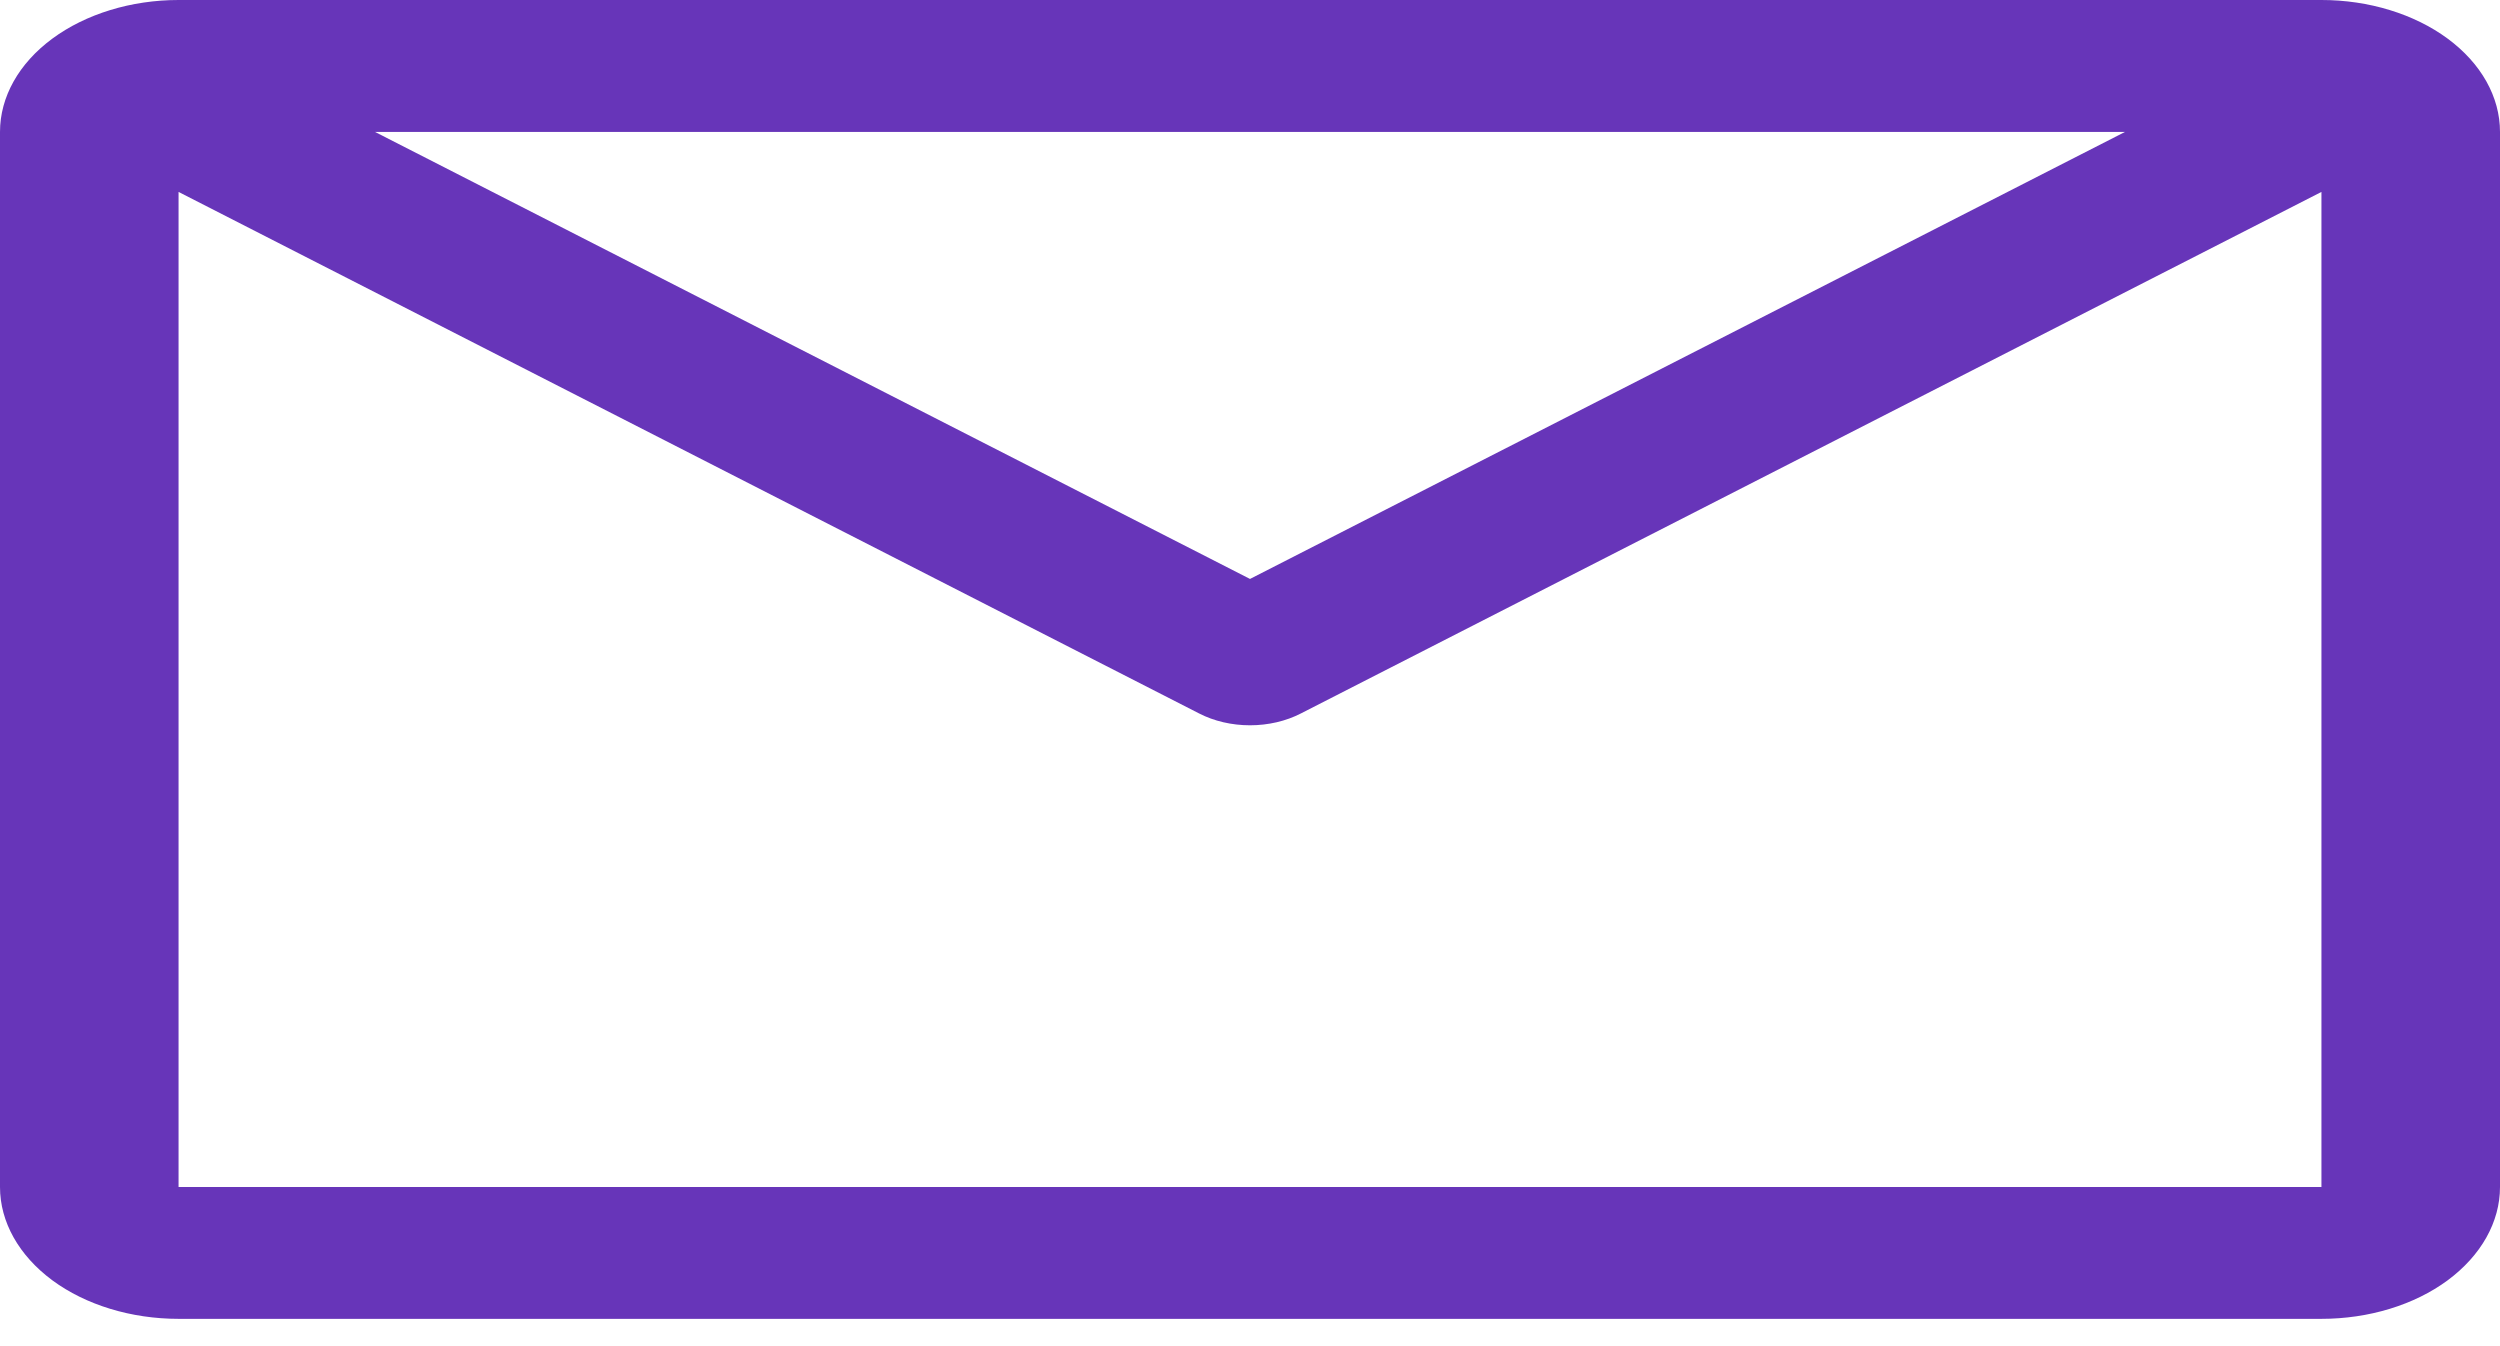
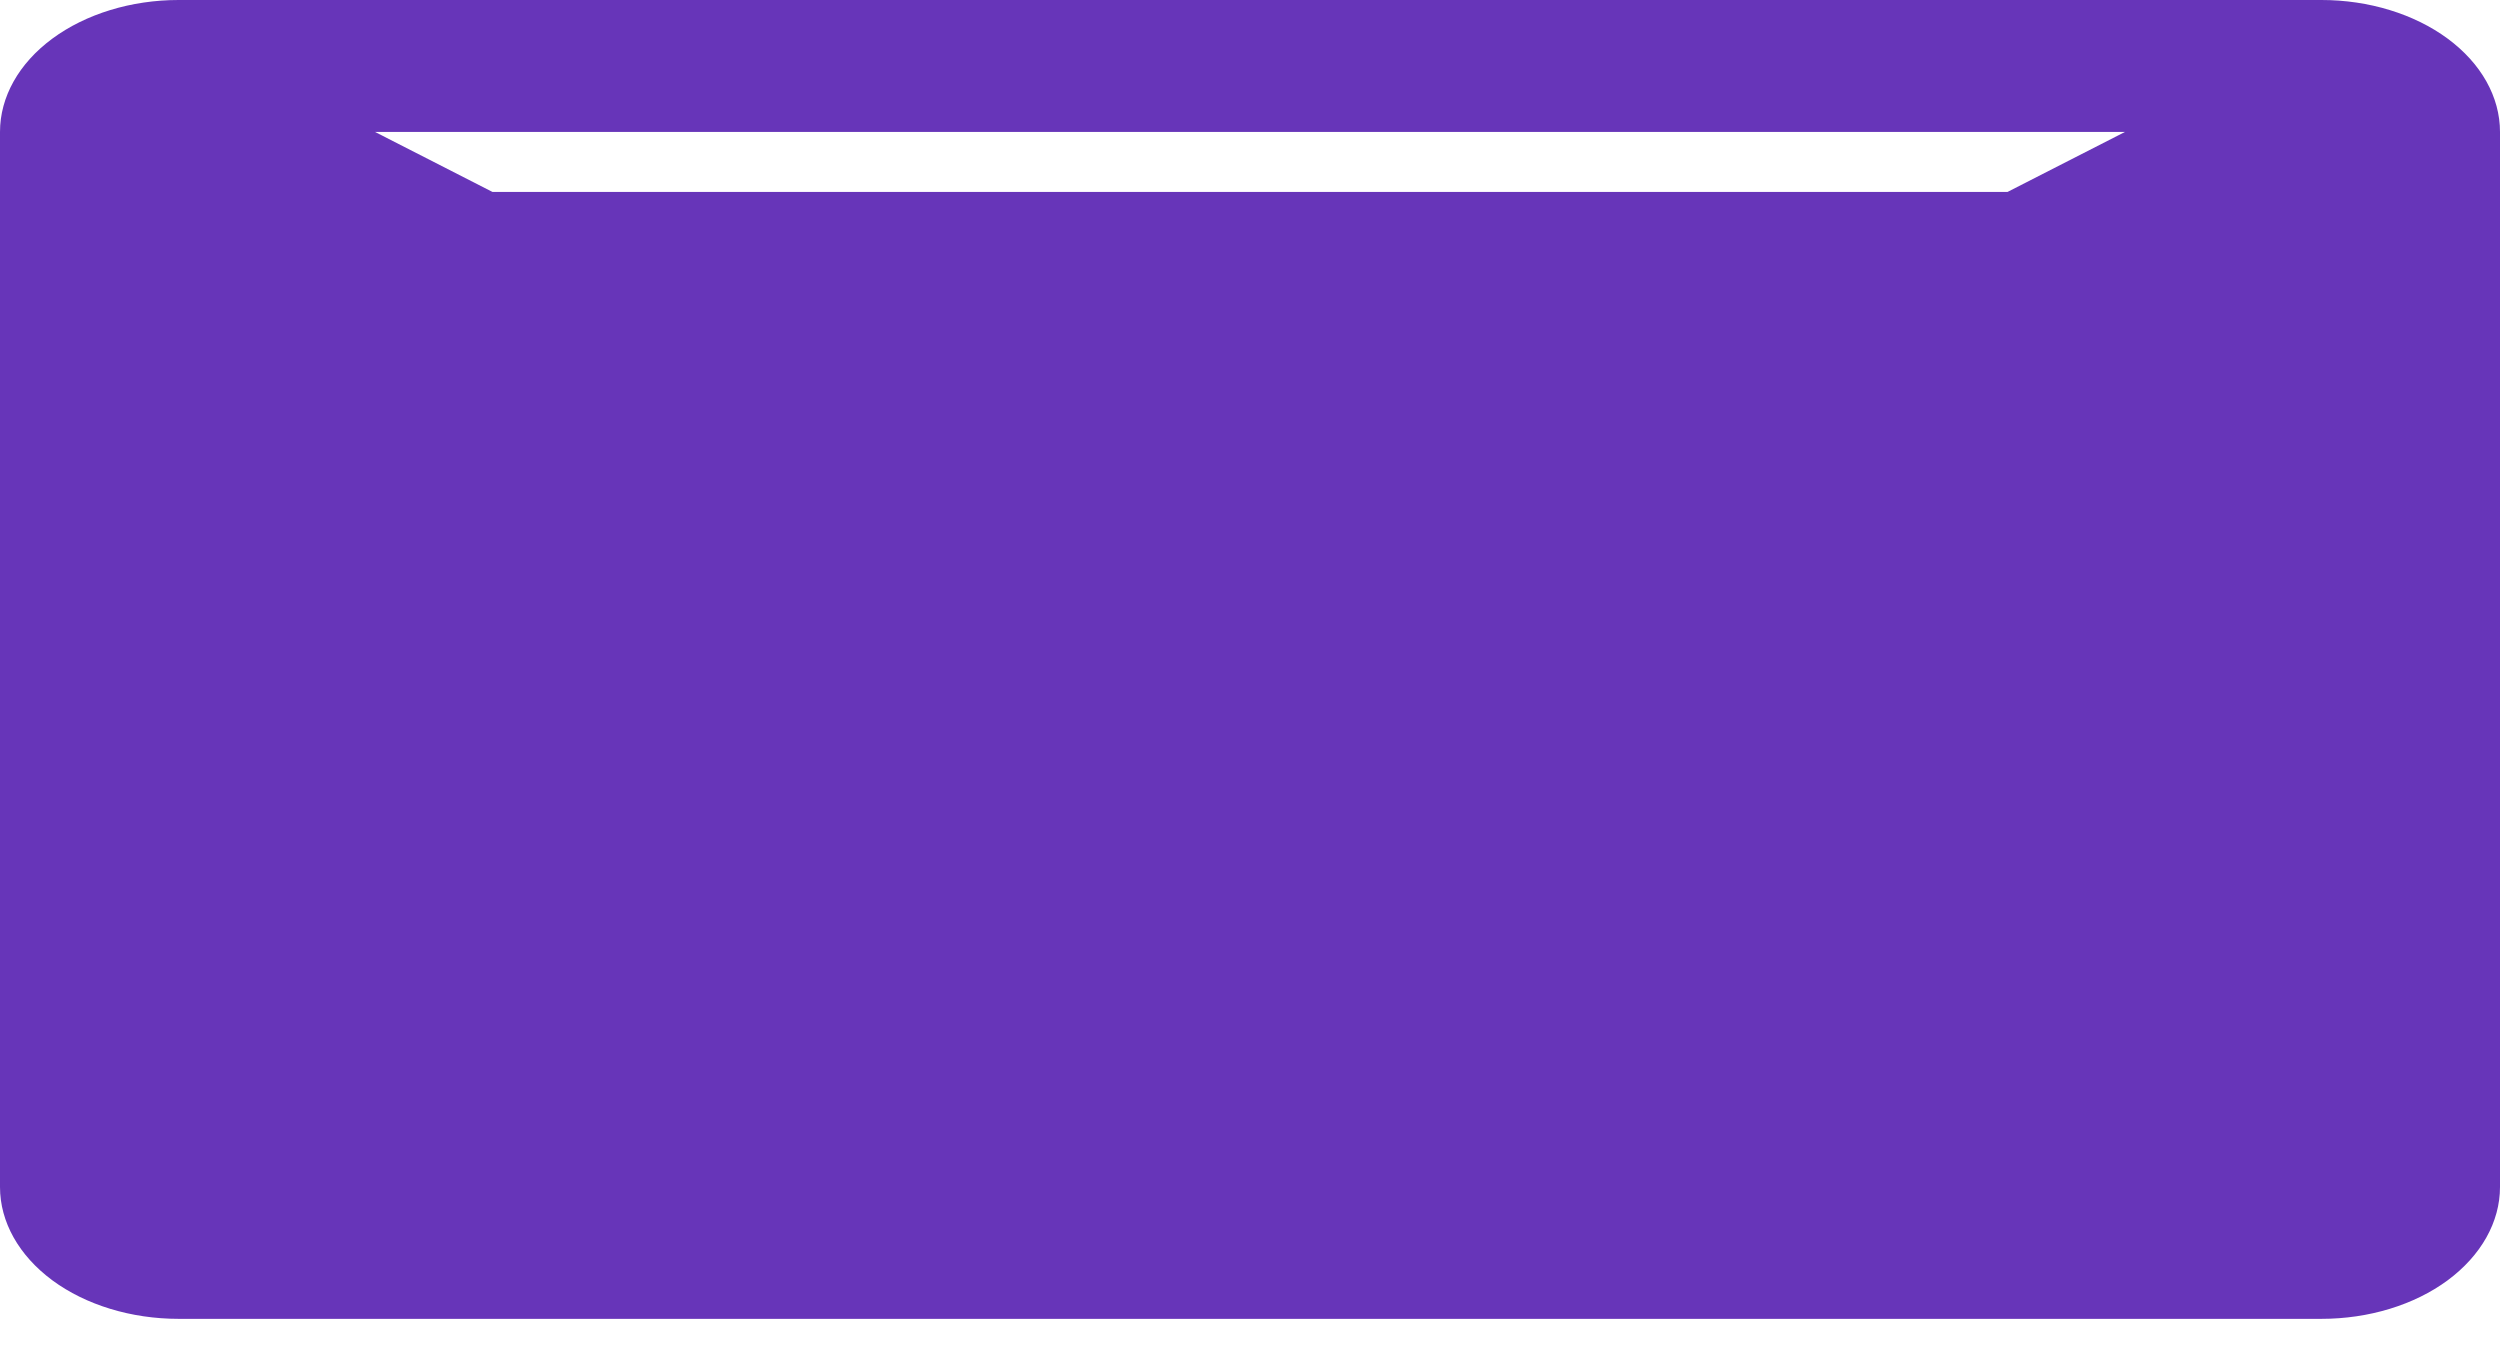
<svg xmlns="http://www.w3.org/2000/svg" width="26" height="14" viewBox="0 0 26 14" fill="none">
-   <path d="M24.143 0H1.857C1.365 0 0.892 0.145 0.544 0.402C0.196 0.659 0 1.008 0 1.372V12.345C0 12.708 0.196 13.057 0.544 13.315C0.892 13.572 1.365 13.716 1.857 13.716H24.143C24.635 13.716 25.108 13.572 25.456 13.315C25.804 13.057 26 12.708 26 12.345V1.372C26 1.008 25.804 0.659 25.456 0.402C25.108 0.145 24.635 0 24.143 0ZM22.1 1.372L13 6.021L3.9 1.372H22.1ZM1.857 12.345V1.996L12.471 7.42C12.626 7.5 12.811 7.543 13 7.543C13.189 7.543 13.374 7.5 13.529 7.42L24.143 1.996V12.345H1.857Z" fill="#6735B9" />
+   <path d="M24.143 0H1.857C1.365 0 0.892 0.145 0.544 0.402C0.196 0.659 0 1.008 0 1.372V12.345C0 12.708 0.196 13.057 0.544 13.315C0.892 13.572 1.365 13.716 1.857 13.716H24.143C24.635 13.716 25.108 13.572 25.456 13.315C25.804 13.057 26 12.708 26 12.345V1.372C26 1.008 25.804 0.659 25.456 0.402C25.108 0.145 24.635 0 24.143 0ZM22.1 1.372L13 6.021L3.9 1.372H22.1ZM1.857 12.345V1.996L12.471 7.42C12.626 7.5 12.811 7.543 13 7.543C13.189 7.543 13.374 7.5 13.529 7.42L24.143 1.996H1.857Z" fill="#6735B9" />
</svg>